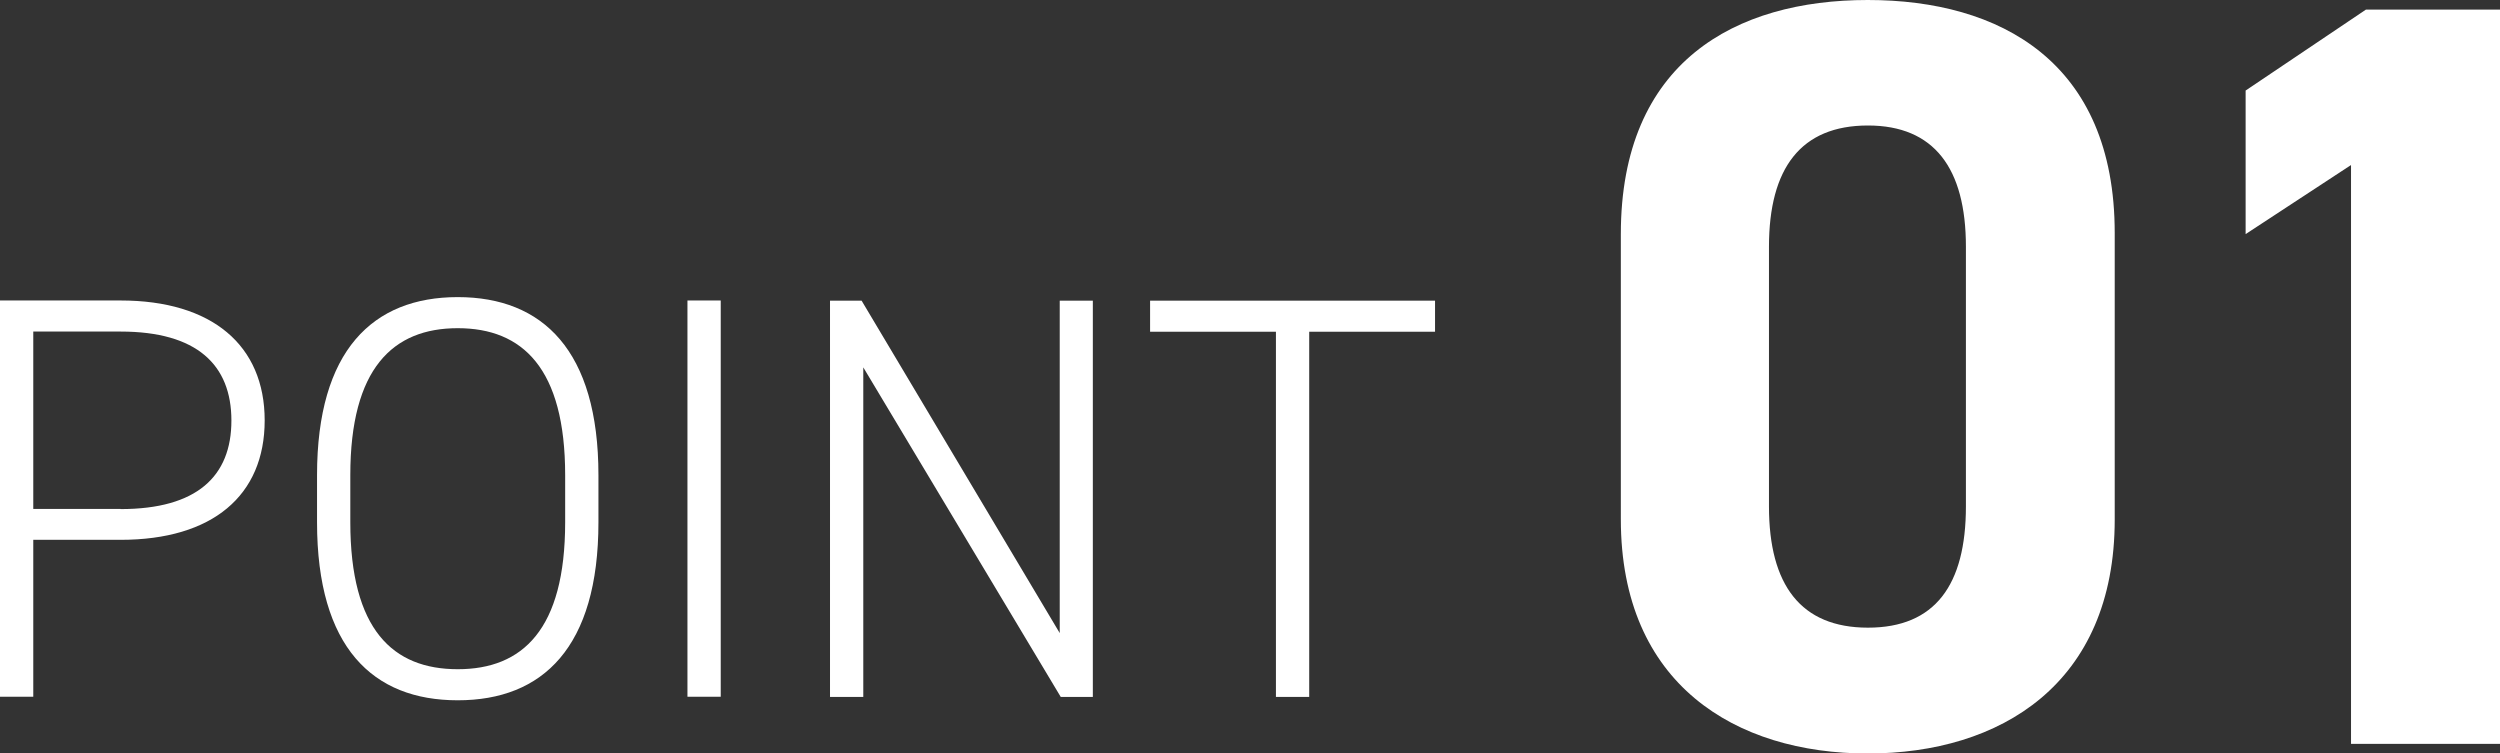
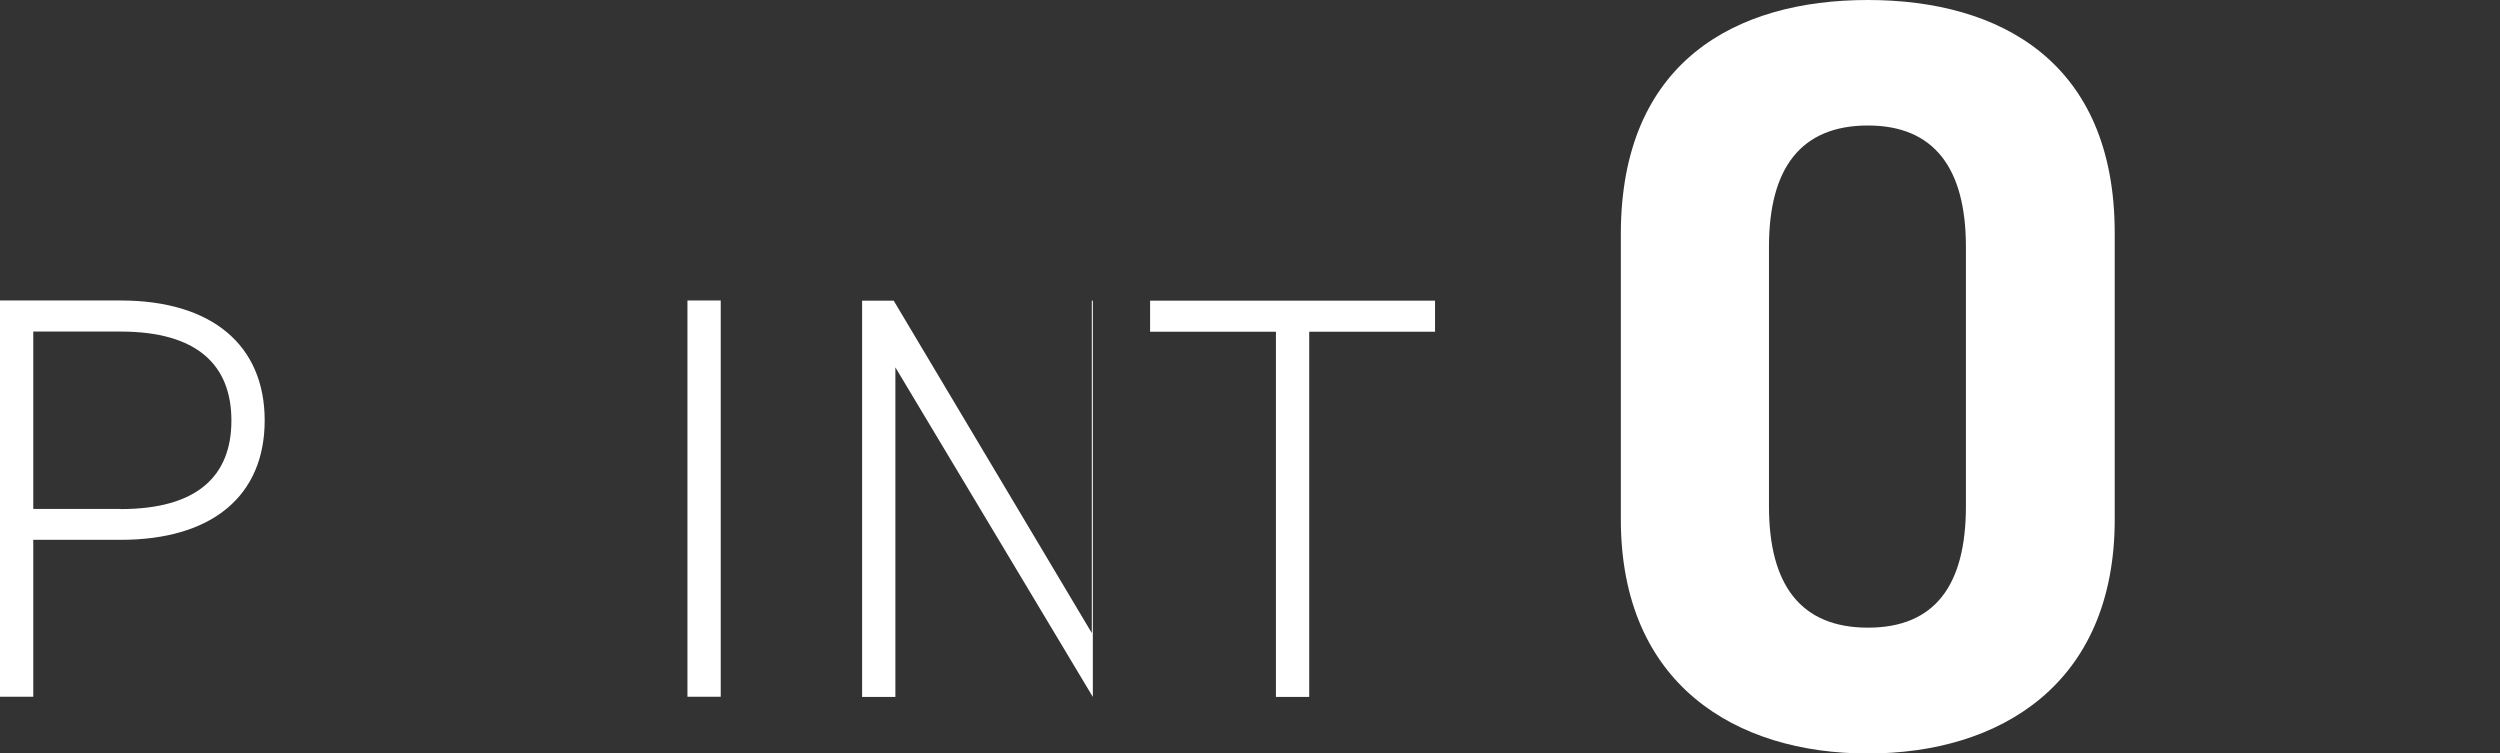
<svg xmlns="http://www.w3.org/2000/svg" id="_レイヤー_2" data-name="レイヤー_2" viewBox="0 0 148.01 44.61">
  <rect x="0" y="0" width="148.01" height="44.61" fill="#333333" stroke="none" />
  <defs>
    <style>
      .cls-1 {
        fill: #fff;
      }
    </style>
  </defs>
  <g id="_レイヤー_1-2" data-name="レイヤー_1">
    <g>
      <g>
        <path class="cls-1" d="M1.97,31.97v9.28H0v-23.46h7.14c5.41,0,8.53,2.65,8.53,7.1s-3.09,7.07-8.53,7.07H1.97ZM7.14,30.14c4.52,0,6.56-1.94,6.56-5.24s-2.04-5.27-6.56-5.27H1.97v10.5h5.17Z" />
-         <path class="cls-1" d="M27.1,41.46c-5.03,0-8.33-3.13-8.33-10.54v-2.79c0-7.38,3.3-10.54,8.33-10.54s8.33,3.16,8.33,10.54v2.79c0,7.41-3.3,10.54-8.33,10.54ZM20.74,30.92c0,6.36,2.52,8.7,6.36,8.7s6.36-2.35,6.36-8.7v-2.79c0-6.32-2.52-8.7-6.36-8.7s-6.36,2.38-6.36,8.7v2.79Z" />
        <path class="cls-1" d="M42.67,41.25h-1.97v-23.46h1.97v23.46Z" />
-         <path class="cls-1" d="M64.7,17.8v23.46h-1.9l-11.69-19.51v19.51h-1.97v-23.46h1.87l11.73,19.68v-19.68h1.97Z" />
+         <path class="cls-1" d="M64.7,17.8v23.46l-11.69-19.51v19.51h-1.97v-23.46h1.87l11.73,19.68v-19.68h1.97Z" />
        <path class="cls-1" d="M84.96,17.8v1.84h-7.45v21.62h-1.97v-21.62h-7.45v-1.84h16.86Z" />
      </g>
      <g>
        <path class="cls-1" d="M125.2,30.75c0,9.77-6.8,13.86-14.62,13.86s-14.62-4.09-14.62-13.86V13.86c0-10.21,6.8-13.86,14.62-13.86s14.62,3.65,14.62,13.8v16.95ZM110.59,7.43c-3.97,0-5.86,2.52-5.86,7.18v15.37c0,4.66,1.89,7.18,5.86,7.18s5.8-2.52,5.8-7.18v-15.37c0-4.66-1.89-7.18-5.8-7.18Z" />
-         <path class="cls-1" d="M148.01,44.04h-8.82V9.77l-6.24,4.09V5.36l7.12-4.79h7.94v43.47Z" />
      </g>
    </g>
  </g>
</svg>